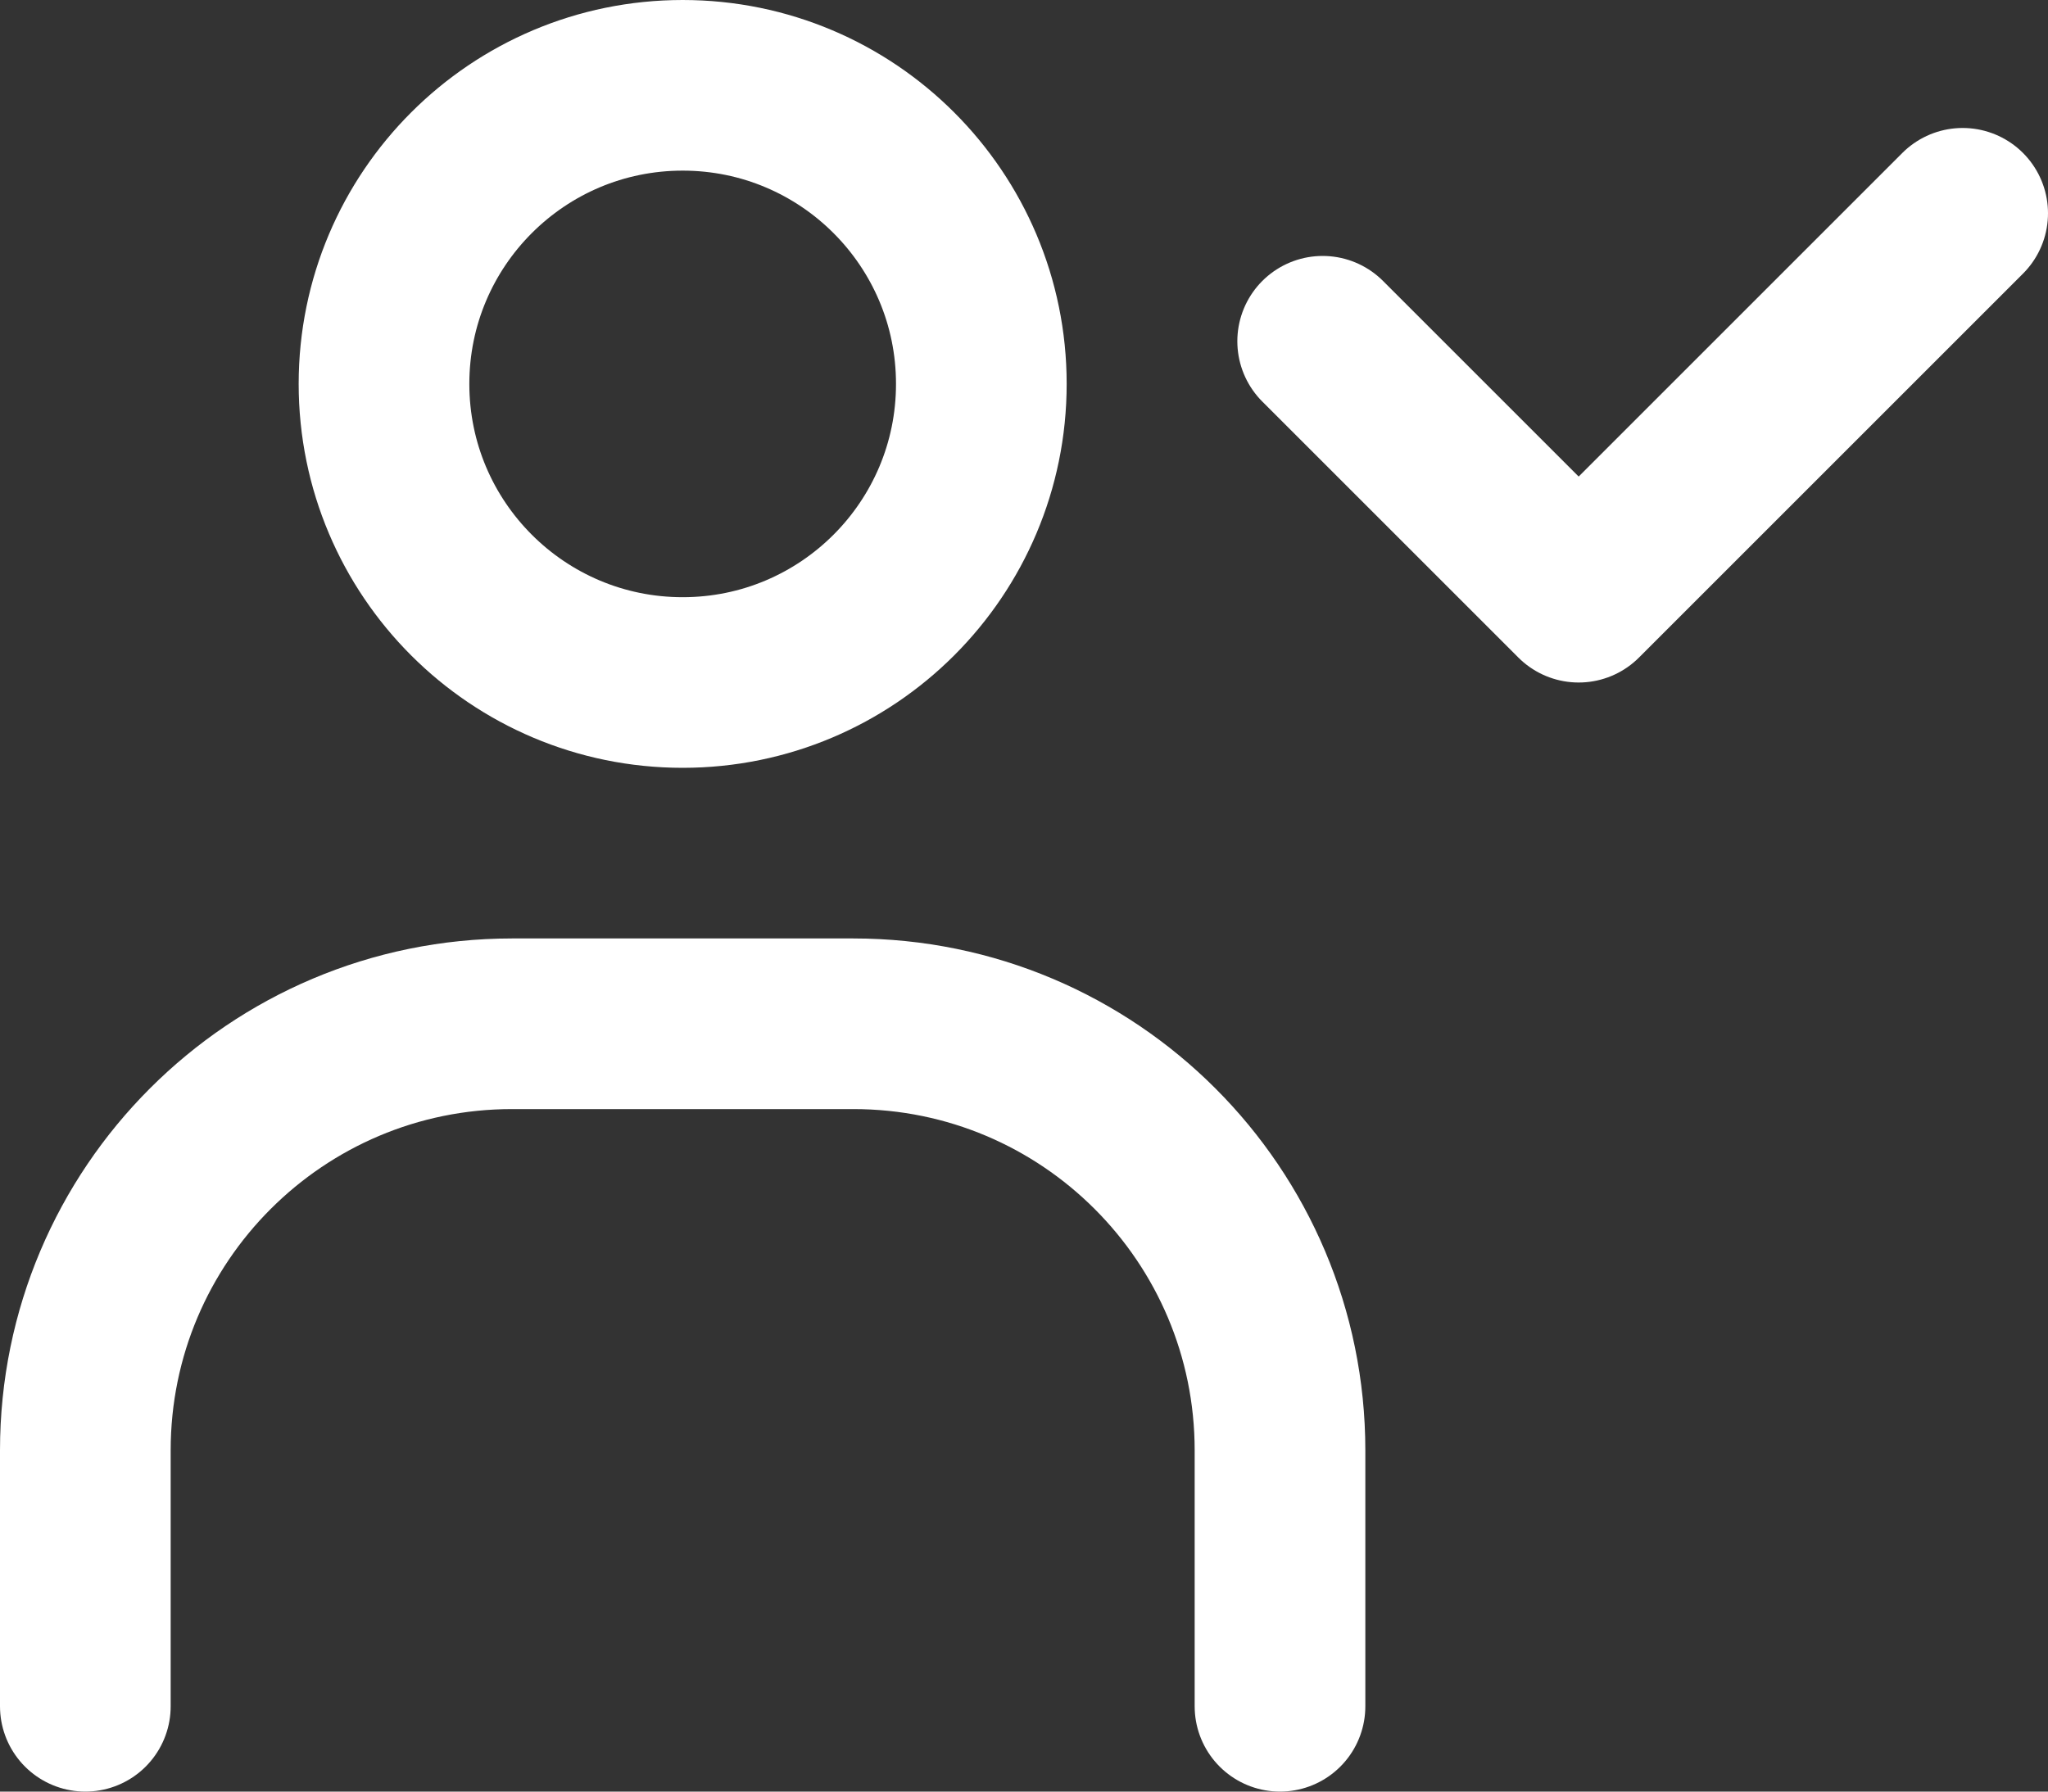
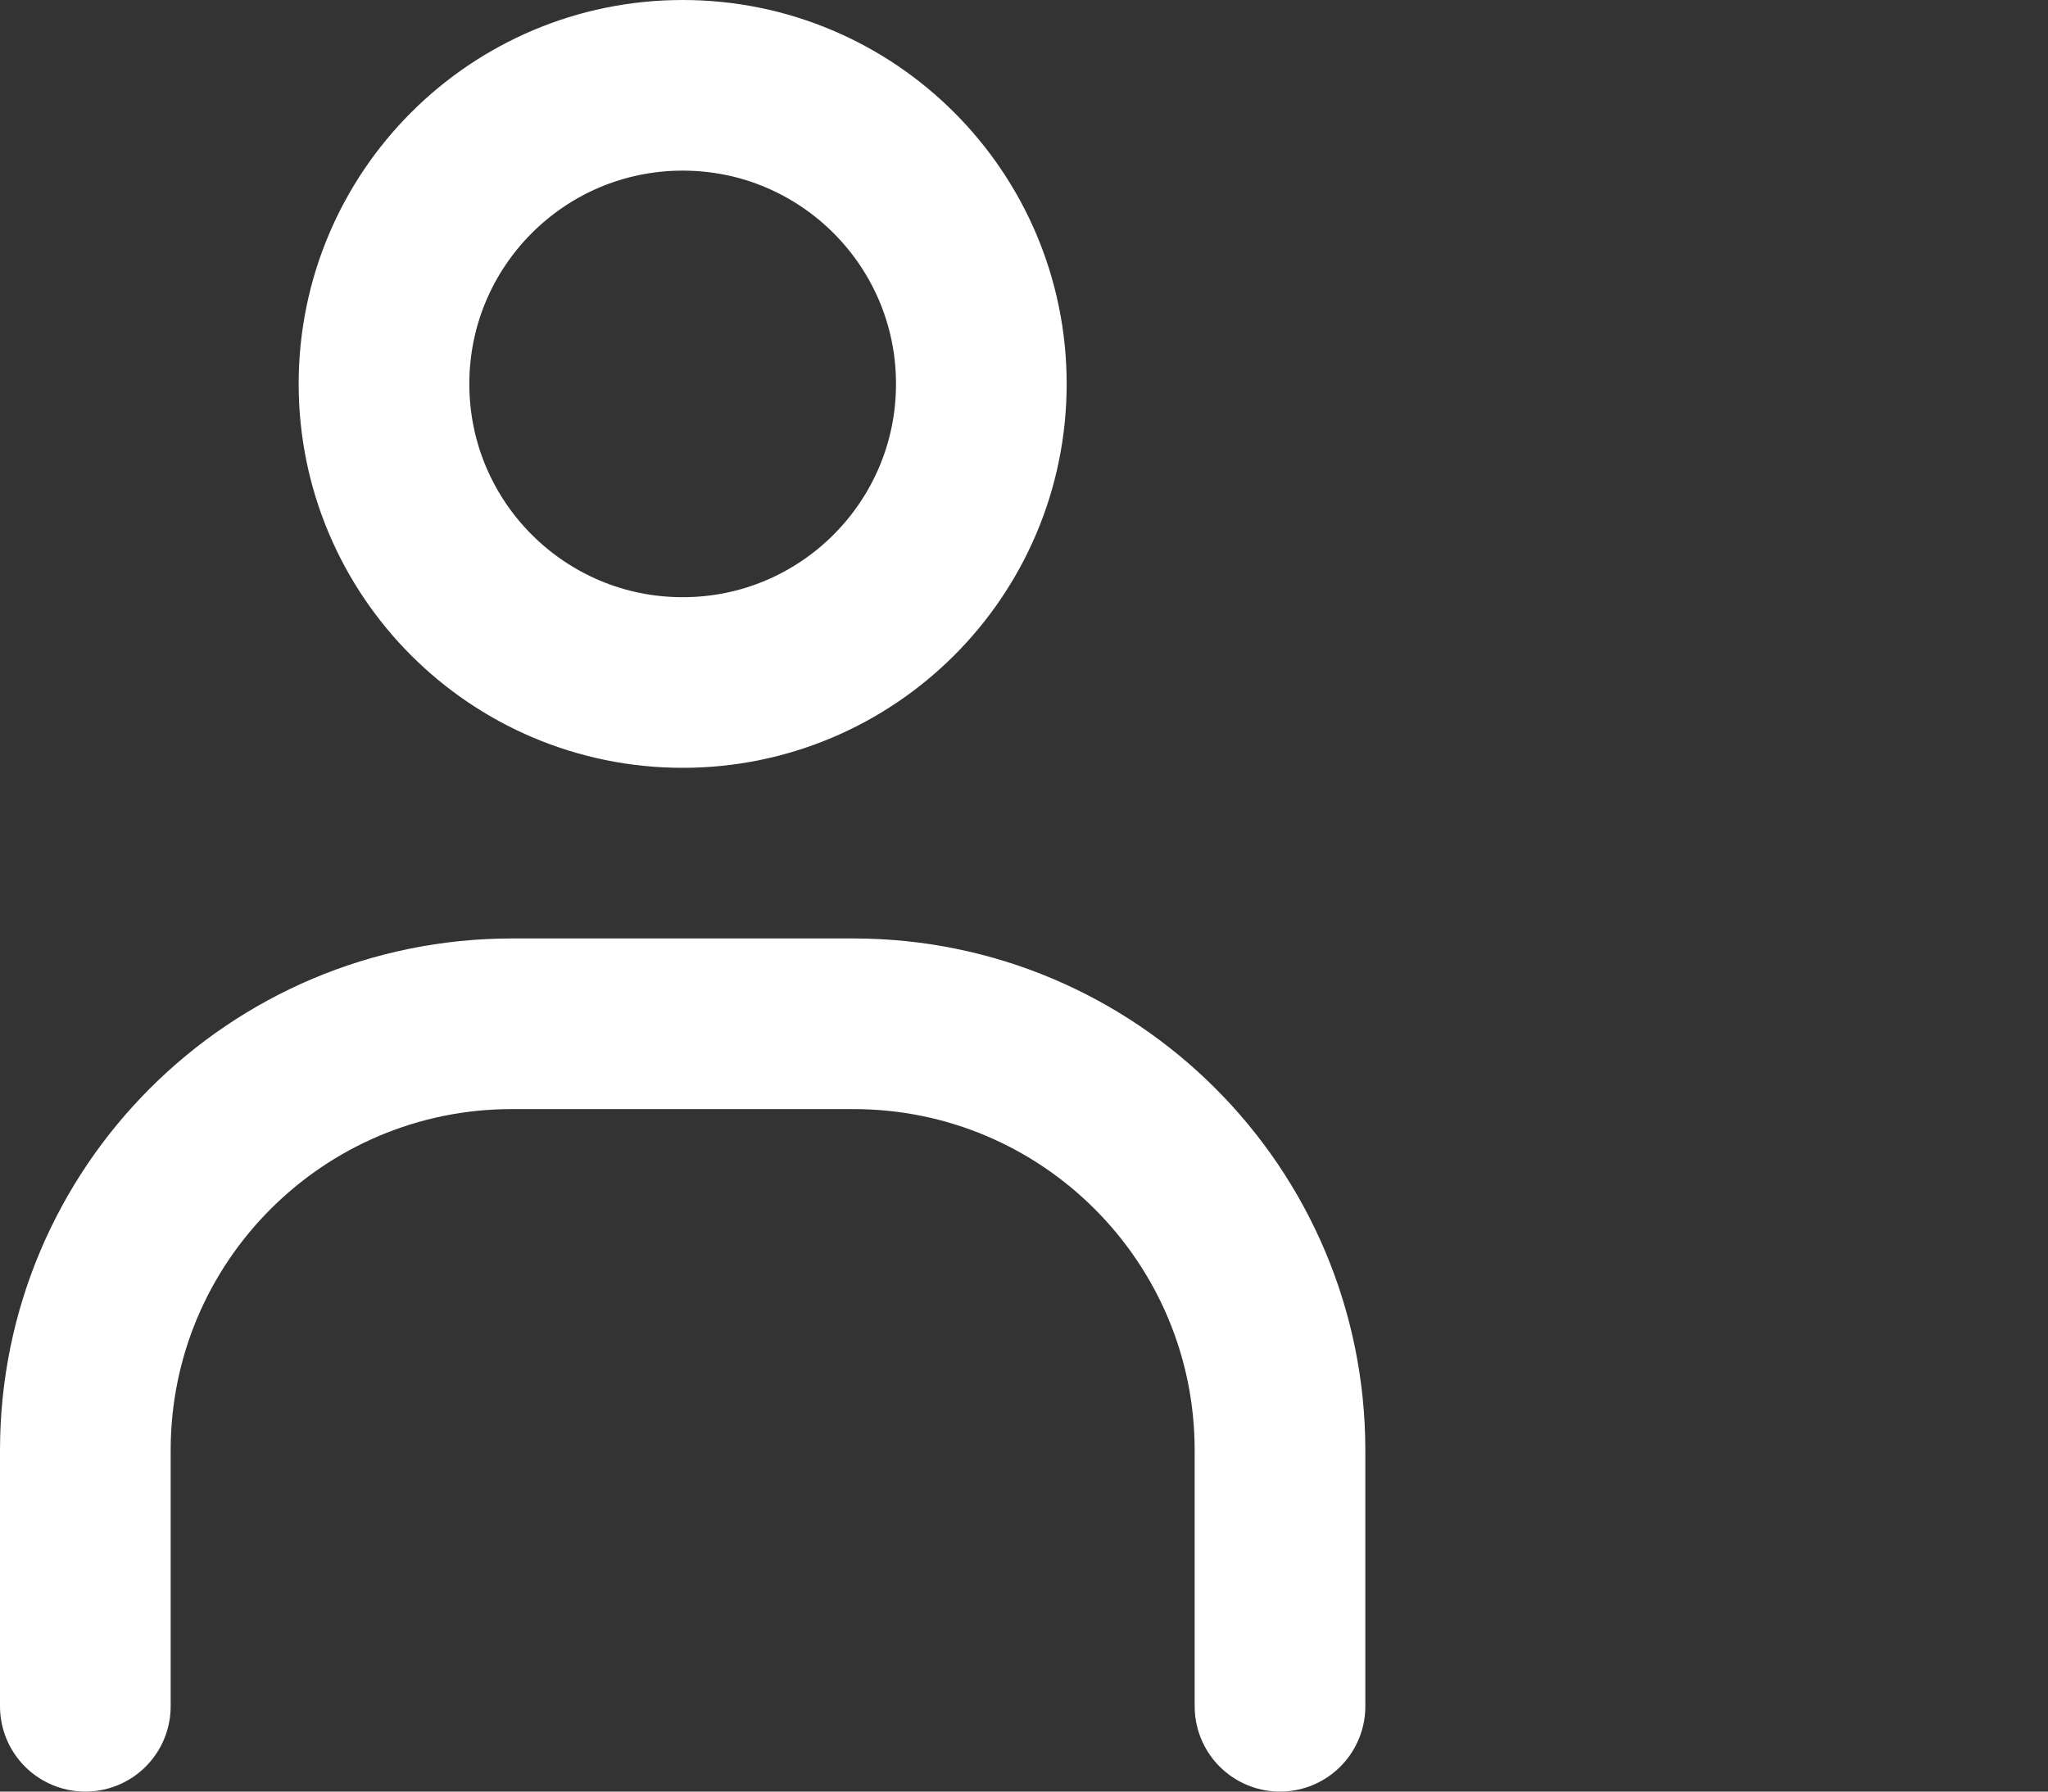
<svg xmlns="http://www.w3.org/2000/svg" version="1.1" id="レイヤー_1" x="0px" y="0px" viewBox="0 0 48 42" style="enable-background:new 0 0 48 42;" xml:space="preserve">
  <rect x="0" y="0" width="48" height="42" fill="#333333" stroke="none" />
  <style type="text/css">
	.st0{fill:none;}
	.st1{fill:none;stroke:#FFFFFF;stroke-width:4;stroke-miterlimit:10;}
	.st2{fill:none;stroke:#FFFFFF;stroke-width:4;stroke-linecap:round;stroke-miterlimit:10;}
	.st3{fill:none;stroke:#FFFFFF;stroke-width:4;stroke-linecap:round;stroke-linejoin:round;}
</style>
  <g id="Rectangle">
    <rect id="rect" y="-6" class="st0" width="48" height="48" />
  </g>
  <g id="icon_data">
    <circle class="st1" cx="16" cy="9" r="7" />
    <path class="st2" d="M2,40v-6c0-5.523,4.477-10,10-10h8c5.523,0,10,4.477,10,10v6" />
-     <polyline class="st3" points="31,8 37,14 46,5  " />
  </g>
</svg>